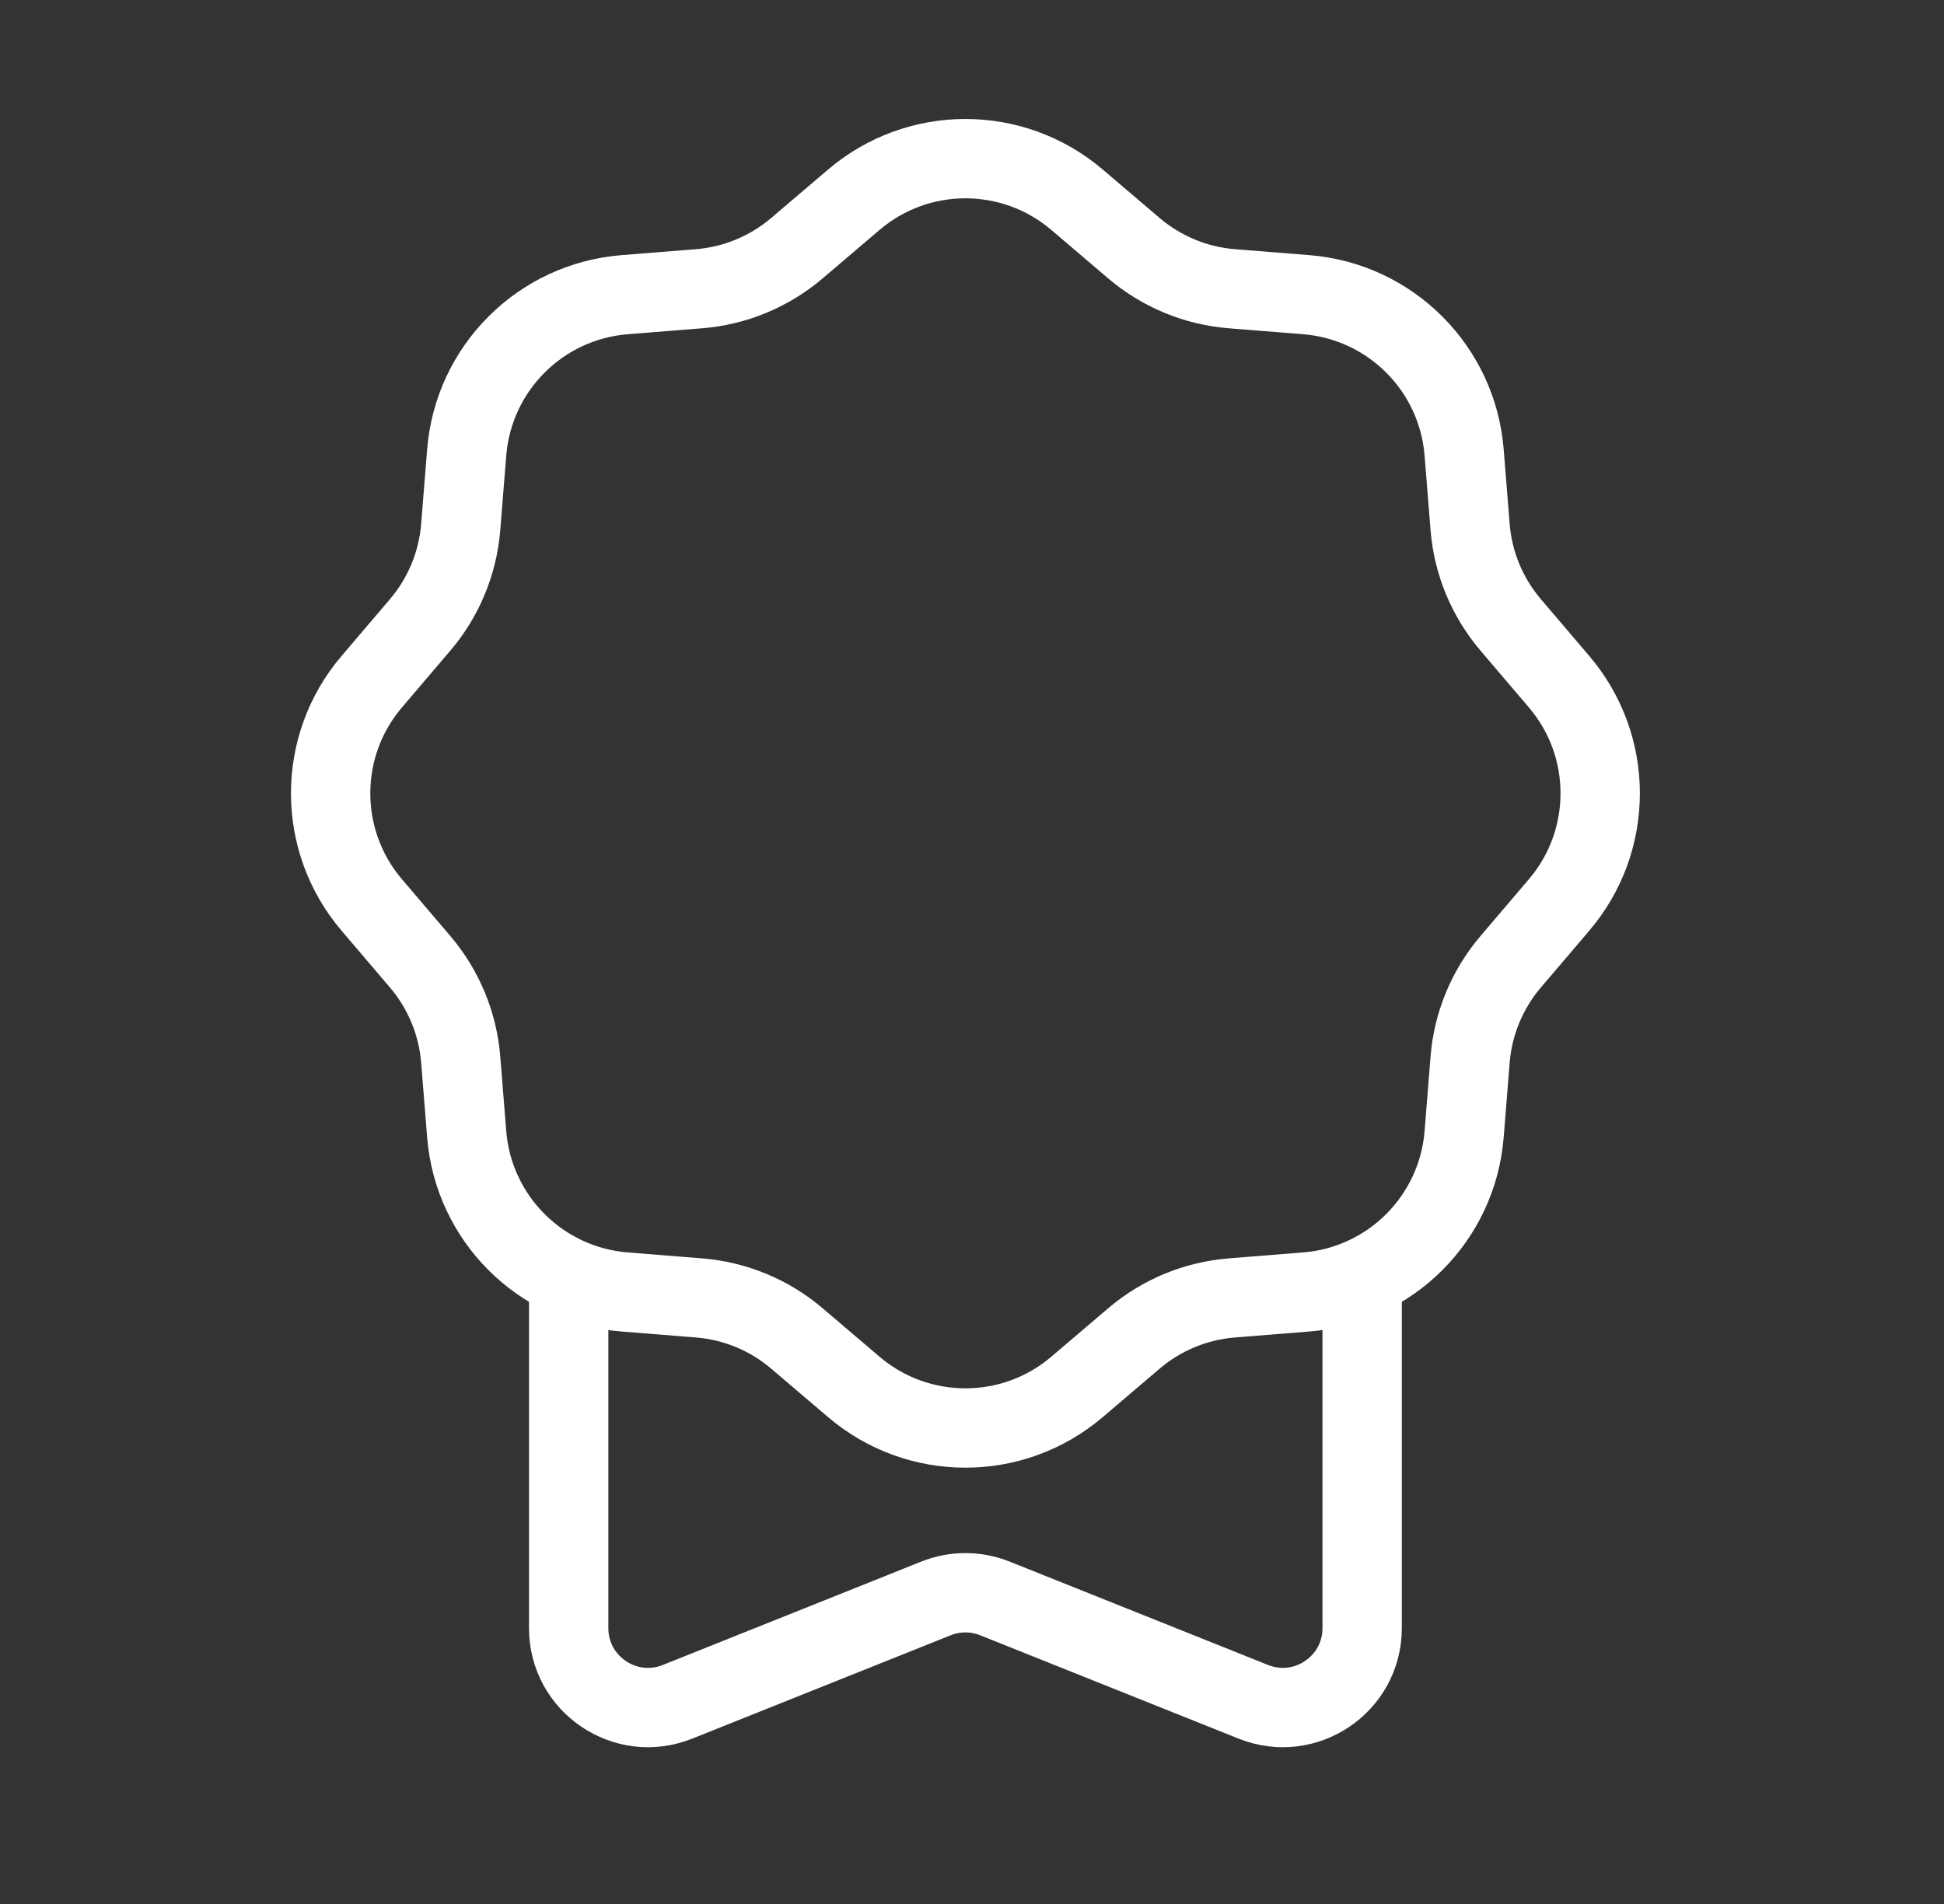
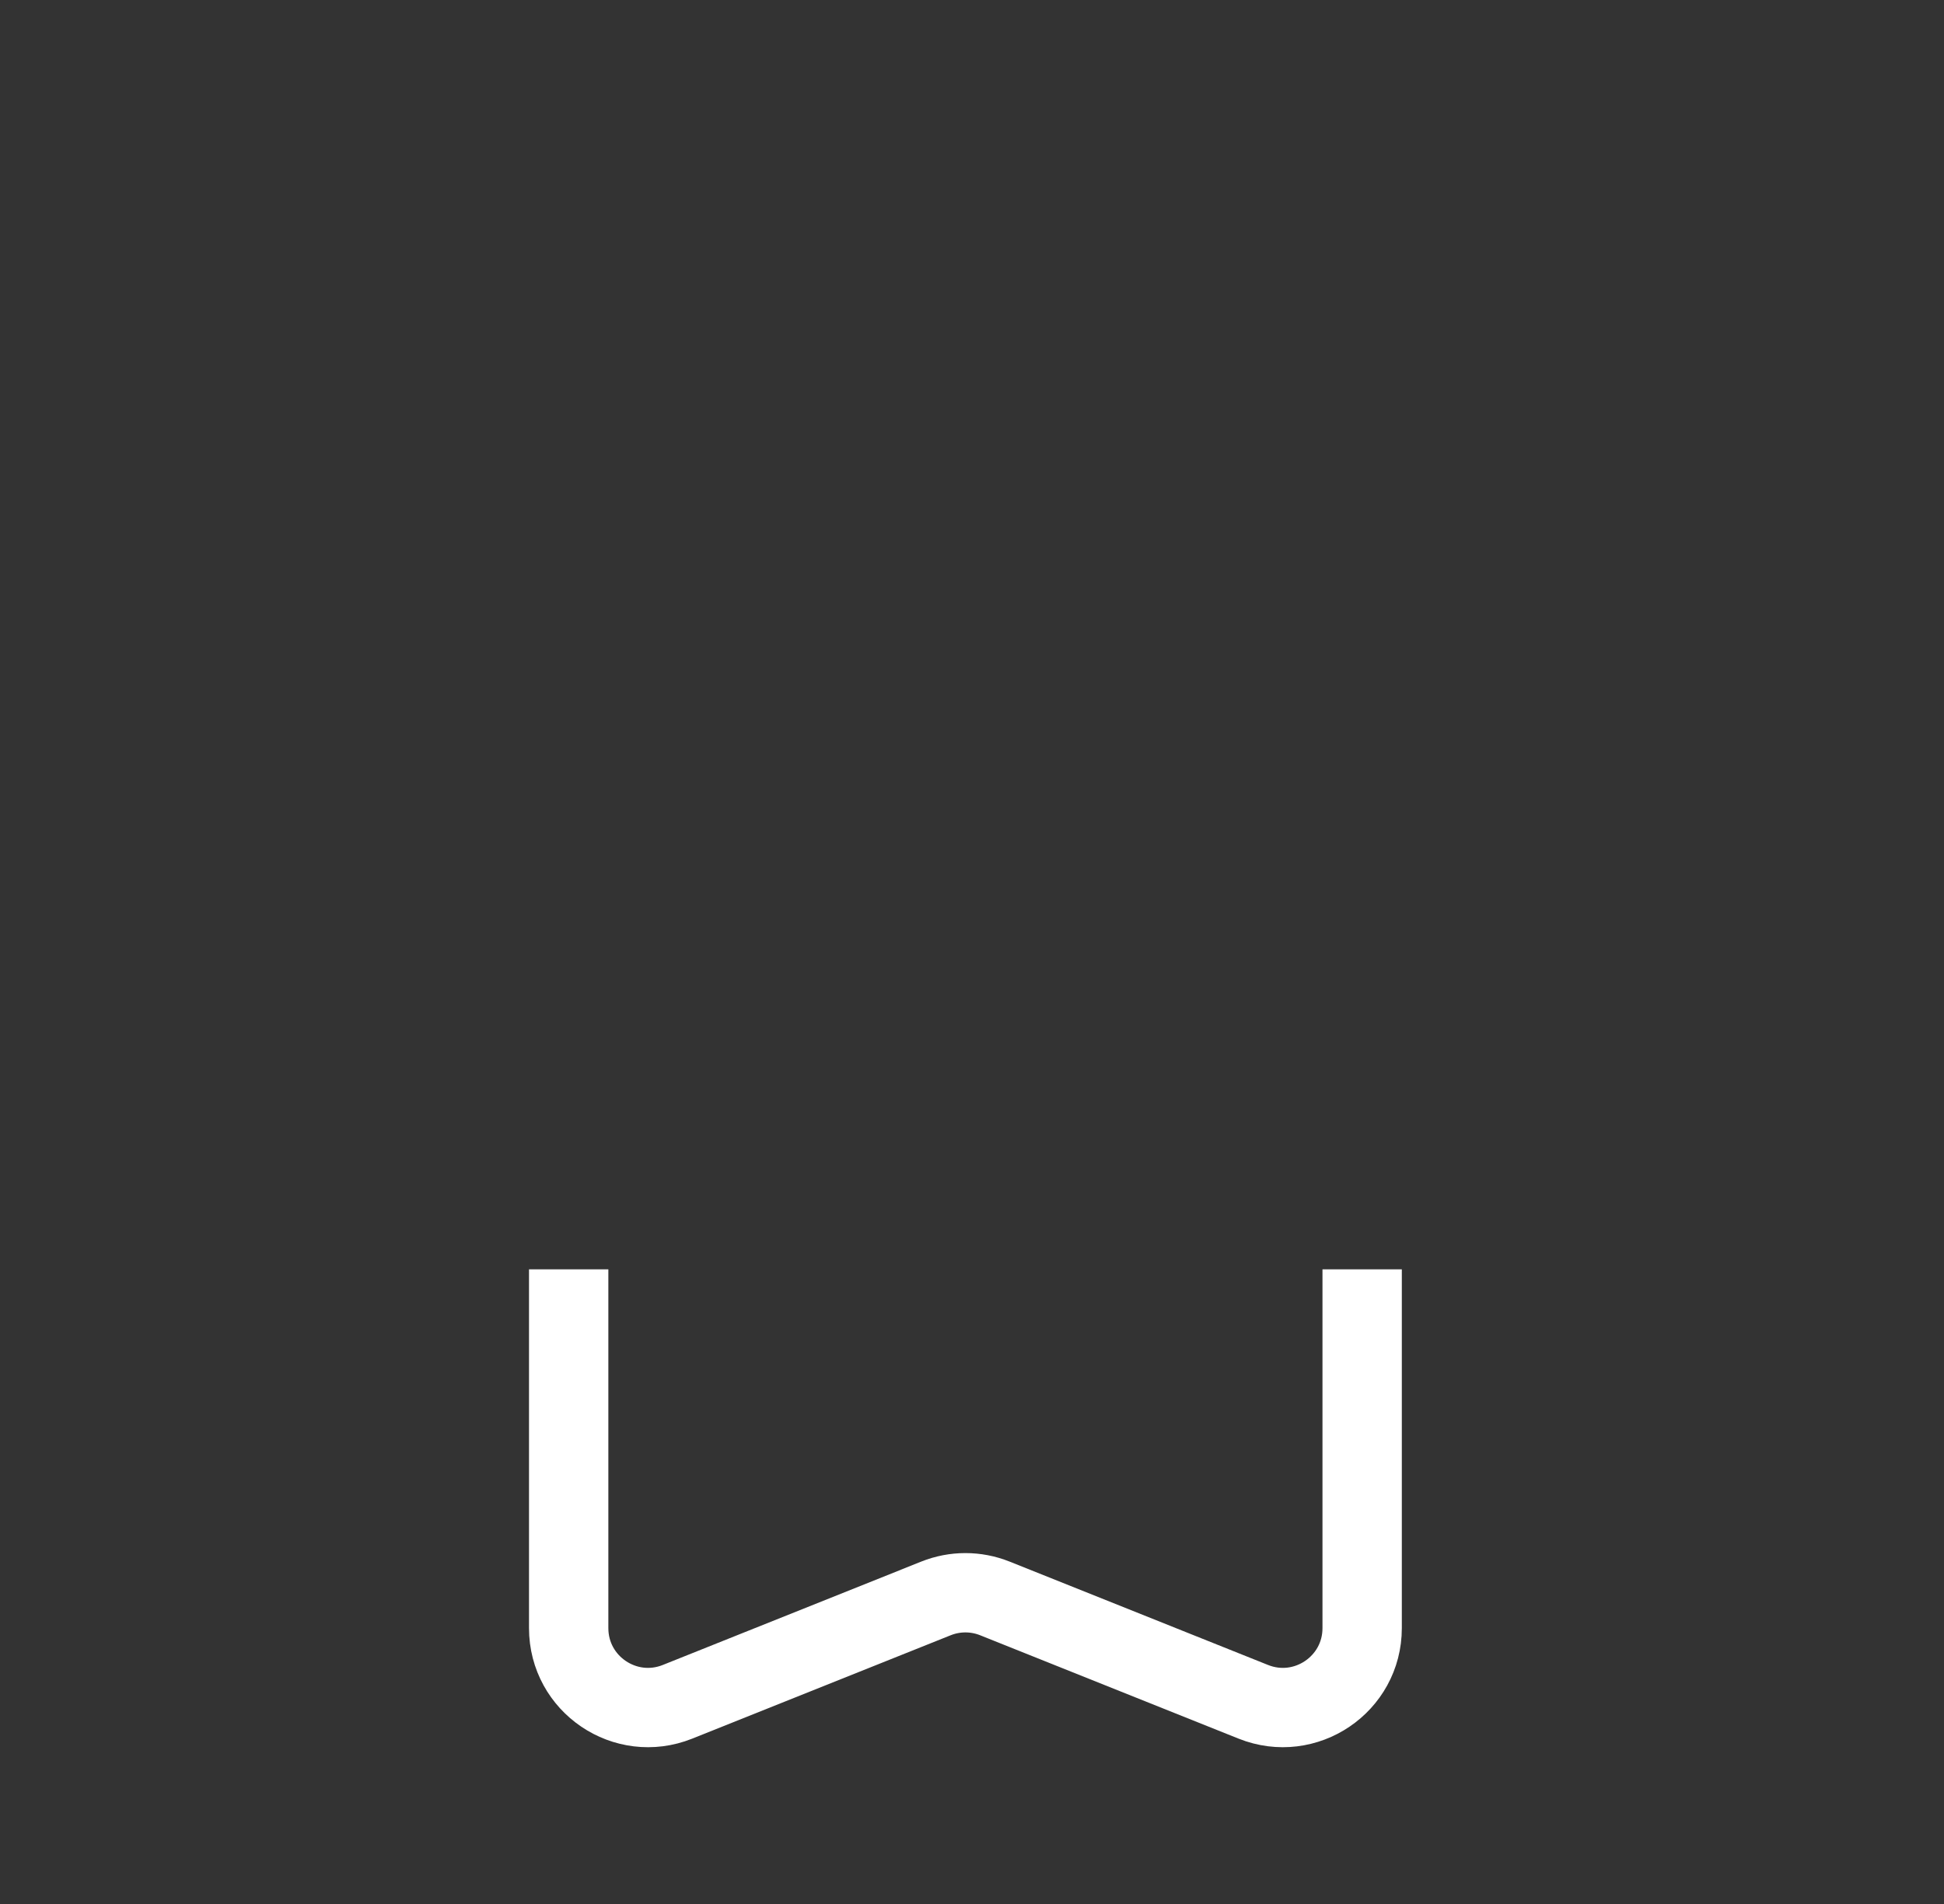
<svg xmlns="http://www.w3.org/2000/svg" width="49" height="48" viewBox="0 0 49 48" fill="none">
  <rect x="0" y="0" width="49" height="48" fill="#333333" stroke="none" />
  <path d="M34.334 32V41.046C34.334 42.461 32.905 43.428 31.591 42.903L25.077 40.297C24.6 40.106 24.068 40.106 23.591 40.297L17.077 42.903C15.763 43.428 14.334 42.461 14.334 41.046V32" stroke="white" stroke-width="2" stroke-linejoin="round" />
-   <path d="M21.519 5.037C23.141 3.654 25.527 3.654 27.149 5.037L28.58 6.256C29.275 6.848 30.14 7.207 31.05 7.279L32.924 7.429C35.048 7.598 36.736 9.286 36.905 11.41L37.055 13.284C37.127 14.194 37.486 15.059 38.078 15.754L39.297 17.185C40.68 18.807 40.68 21.193 39.297 22.815L38.078 24.246C37.486 24.941 37.127 25.806 37.055 26.716L36.905 28.59C36.736 30.715 35.048 32.402 32.924 32.571L31.05 32.721C30.14 32.794 29.275 33.151 28.58 33.744L27.149 34.963C25.527 36.346 23.141 36.346 21.519 34.963L20.088 33.744C19.393 33.151 18.528 32.794 17.618 32.721L15.744 32.571C13.62 32.402 11.932 30.715 11.763 28.59L11.613 26.716C11.54 25.806 11.182 24.941 10.59 24.246L9.371 22.815C7.988 21.193 7.988 18.807 9.371 17.185L10.59 15.754C11.182 15.059 11.54 14.194 11.613 13.284L11.763 11.41C11.932 9.286 13.62 7.598 15.744 7.429L17.618 7.279C18.528 7.207 19.393 6.848 20.088 6.256L21.519 5.037Z" stroke="white" stroke-width="2" />
</svg>